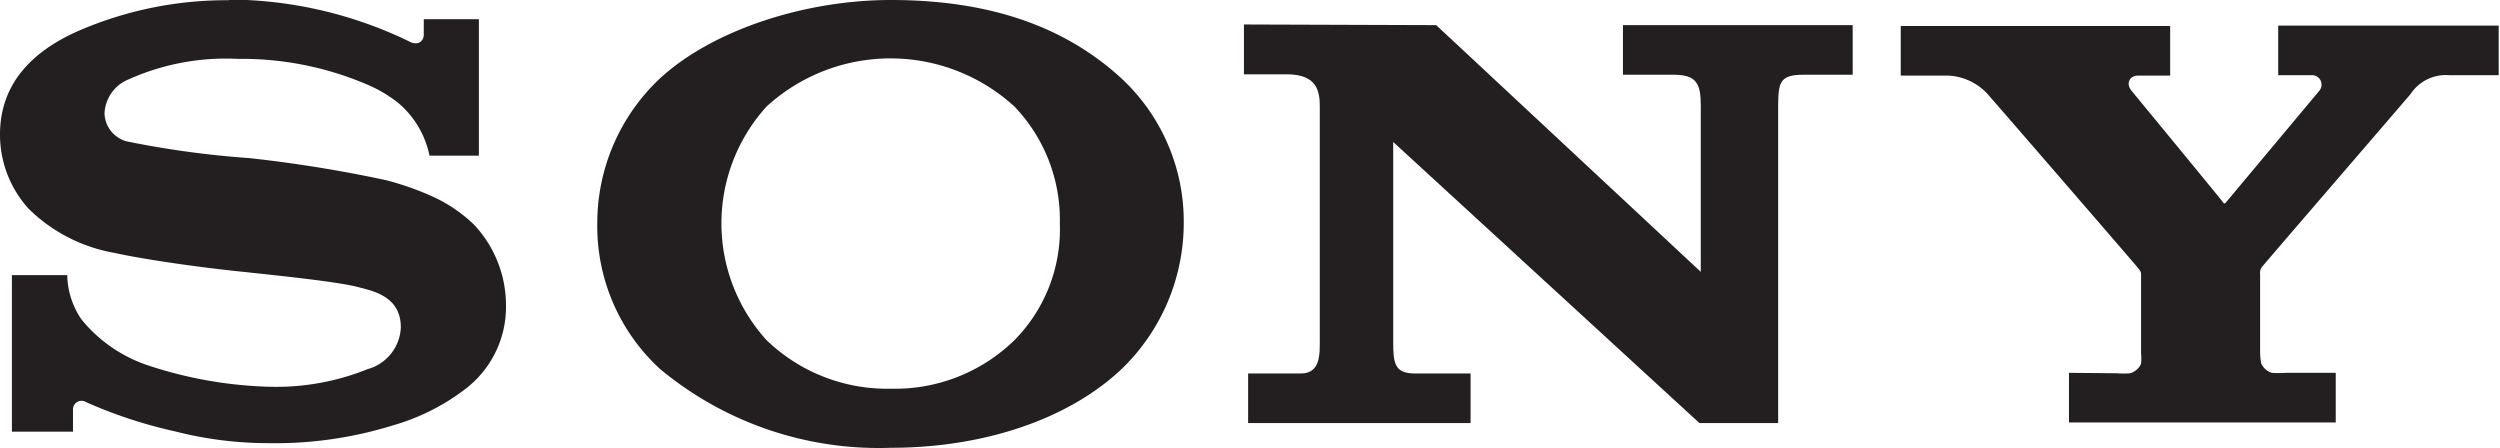
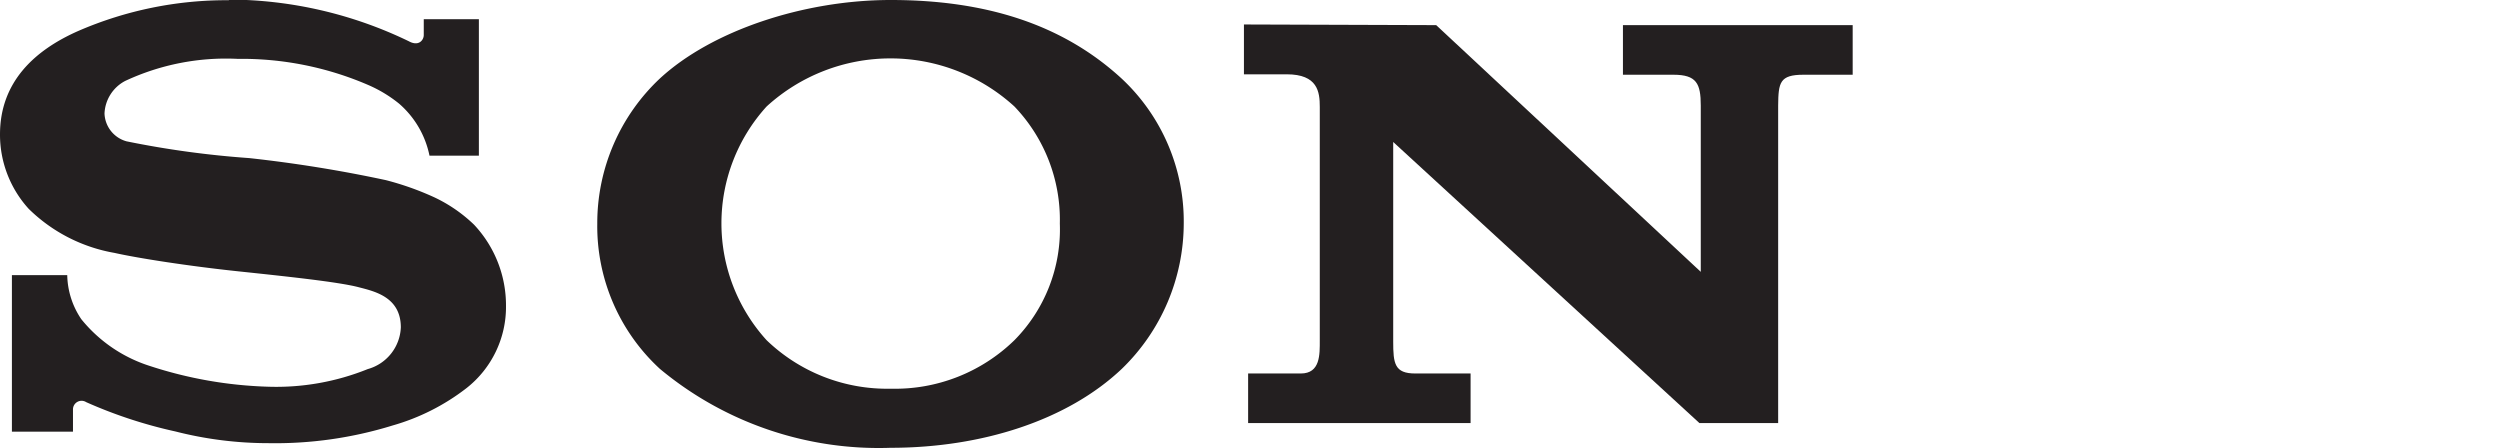
<svg xmlns="http://www.w3.org/2000/svg" id="katman_1" data-name="katman 1" viewBox="0 0 113.39 20.31">
  <defs>
    <style>.cls-1{fill:#231f20;}</style>
  </defs>
  <title>Sony-logo</title>
-   <path class="cls-1" d="M679.47,407.08a4,4,0,0,0,.61,0,.79.79,0,0,0,.49-.43,2.7,2.7,0,0,0,0-.49v-3.56c0-.09,0-.12-.15-.31s-6.38-7.39-6.67-7.71a2.59,2.59,0,0,0-1.91-1h-2.17v-2.25h12.22v2.25h-1.47c-.34,0-.57.33-.28.69,0,0,4.12,5,4.15,5.06s.07.07.13,0l4.24-5.07a.43.43,0,0,0-.36-.7h-1.51v-2.25h10v2.25h-2.24a1.92,1.92,0,0,0-1.76.86c-.27.32-6.57,7.63-6.73,7.83a.43.43,0,0,0-.09.33v3.56a2.72,2.72,0,0,0,.05.49.77.77,0,0,0,.48.43,4,4,0,0,0,.61,0h2.29v2.25H677.3v-2.25Z" transform="translate(-583.46 -390.15)" />
  <path class="cls-1" d="M648.6,391.29l12,11.19v-7.54c0-1-.19-1.4-1.24-1.4h-2.29v-2.25h10.42v2.25h-2.23c-1.08,0-1.14.35-1.15,1.4l0,14.4h-3.57l-13.89-12.75v9.05c0,1,.06,1.45,1,1.45h2.51v2.25H640.07v-2.25h2.39c.89,0,.86-.87.86-1.5V395c0-.68-.09-1.48-1.5-1.48h-1.94v-2.26Z" transform="translate(-583.46 -390.15)" />
  <path class="cls-1" d="M623.86,410.46a15.52,15.52,0,0,1-10.47-3.58,8.79,8.79,0,0,1-2.84-6.59,9,9,0,0,1,2.84-6.58c2.36-2.18,6.54-3.56,10.47-3.56,4.34,0,7.82,1.12,10.48,3.57a8.86,8.86,0,0,1,2.81,6.57,9.2,9.2,0,0,1-2.81,6.59c-2.47,2.34-6.36,3.58-10.48,3.58v-2.68a7.76,7.76,0,0,0,5.61-2.2,7.15,7.15,0,0,0,2.06-5.29,7.43,7.43,0,0,0-2.06-5.31,8.33,8.33,0,0,0-11.24,0,7.88,7.88,0,0,0,0,10.6,7.88,7.88,0,0,0,5.63,2.2Z" transform="translate(-583.46 -390.15)" />
  <path class="cls-1" d="M593.84,390.16a16.89,16.89,0,0,0-6.82,1.39c-2,.88-3.56,2.32-3.56,4.7a5,5,0,0,0,1.3,3.37,7.35,7.35,0,0,0,3.89,2c1.07.24,3.37.6,5.65.84s4.5.48,5.4.71c.73.19,1.94.44,1.94,1.83a2.05,2.05,0,0,1-1.5,1.89,11.1,11.1,0,0,1-4.51.8,19,19,0,0,1-5.37-.94,6.55,6.55,0,0,1-3.11-2.12,3.67,3.67,0,0,1-.64-2H584v7.1h2.77v-1a.39.39,0,0,1,.6-.34,21.06,21.06,0,0,0,4.05,1.33,17,17,0,0,0,4.2.53,18,18,0,0,0,5.64-.8,9.89,9.89,0,0,0,3.35-1.69,4.68,4.68,0,0,0,1.8-3.74,5.34,5.34,0,0,0-1.45-3.68,6.72,6.72,0,0,0-1.8-1.24,13.14,13.14,0,0,0-2.2-.78,61.21,61.21,0,0,0-6.2-1,42.78,42.78,0,0,1-5.56-.76,1.36,1.36,0,0,1-1-1.26,1.75,1.75,0,0,1,.94-1.48,10.79,10.79,0,0,1,5.1-1,14.46,14.46,0,0,1,5.91,1.18,6,6,0,0,1,1.41.85,4.24,4.24,0,0,1,1.38,2.36h2.24v-6.19h-2.5v.72c0,.23-.23.53-.68.28a18.89,18.89,0,0,0-8.15-1.89" transform="translate(-583.46 -390.15)" />
</svg>